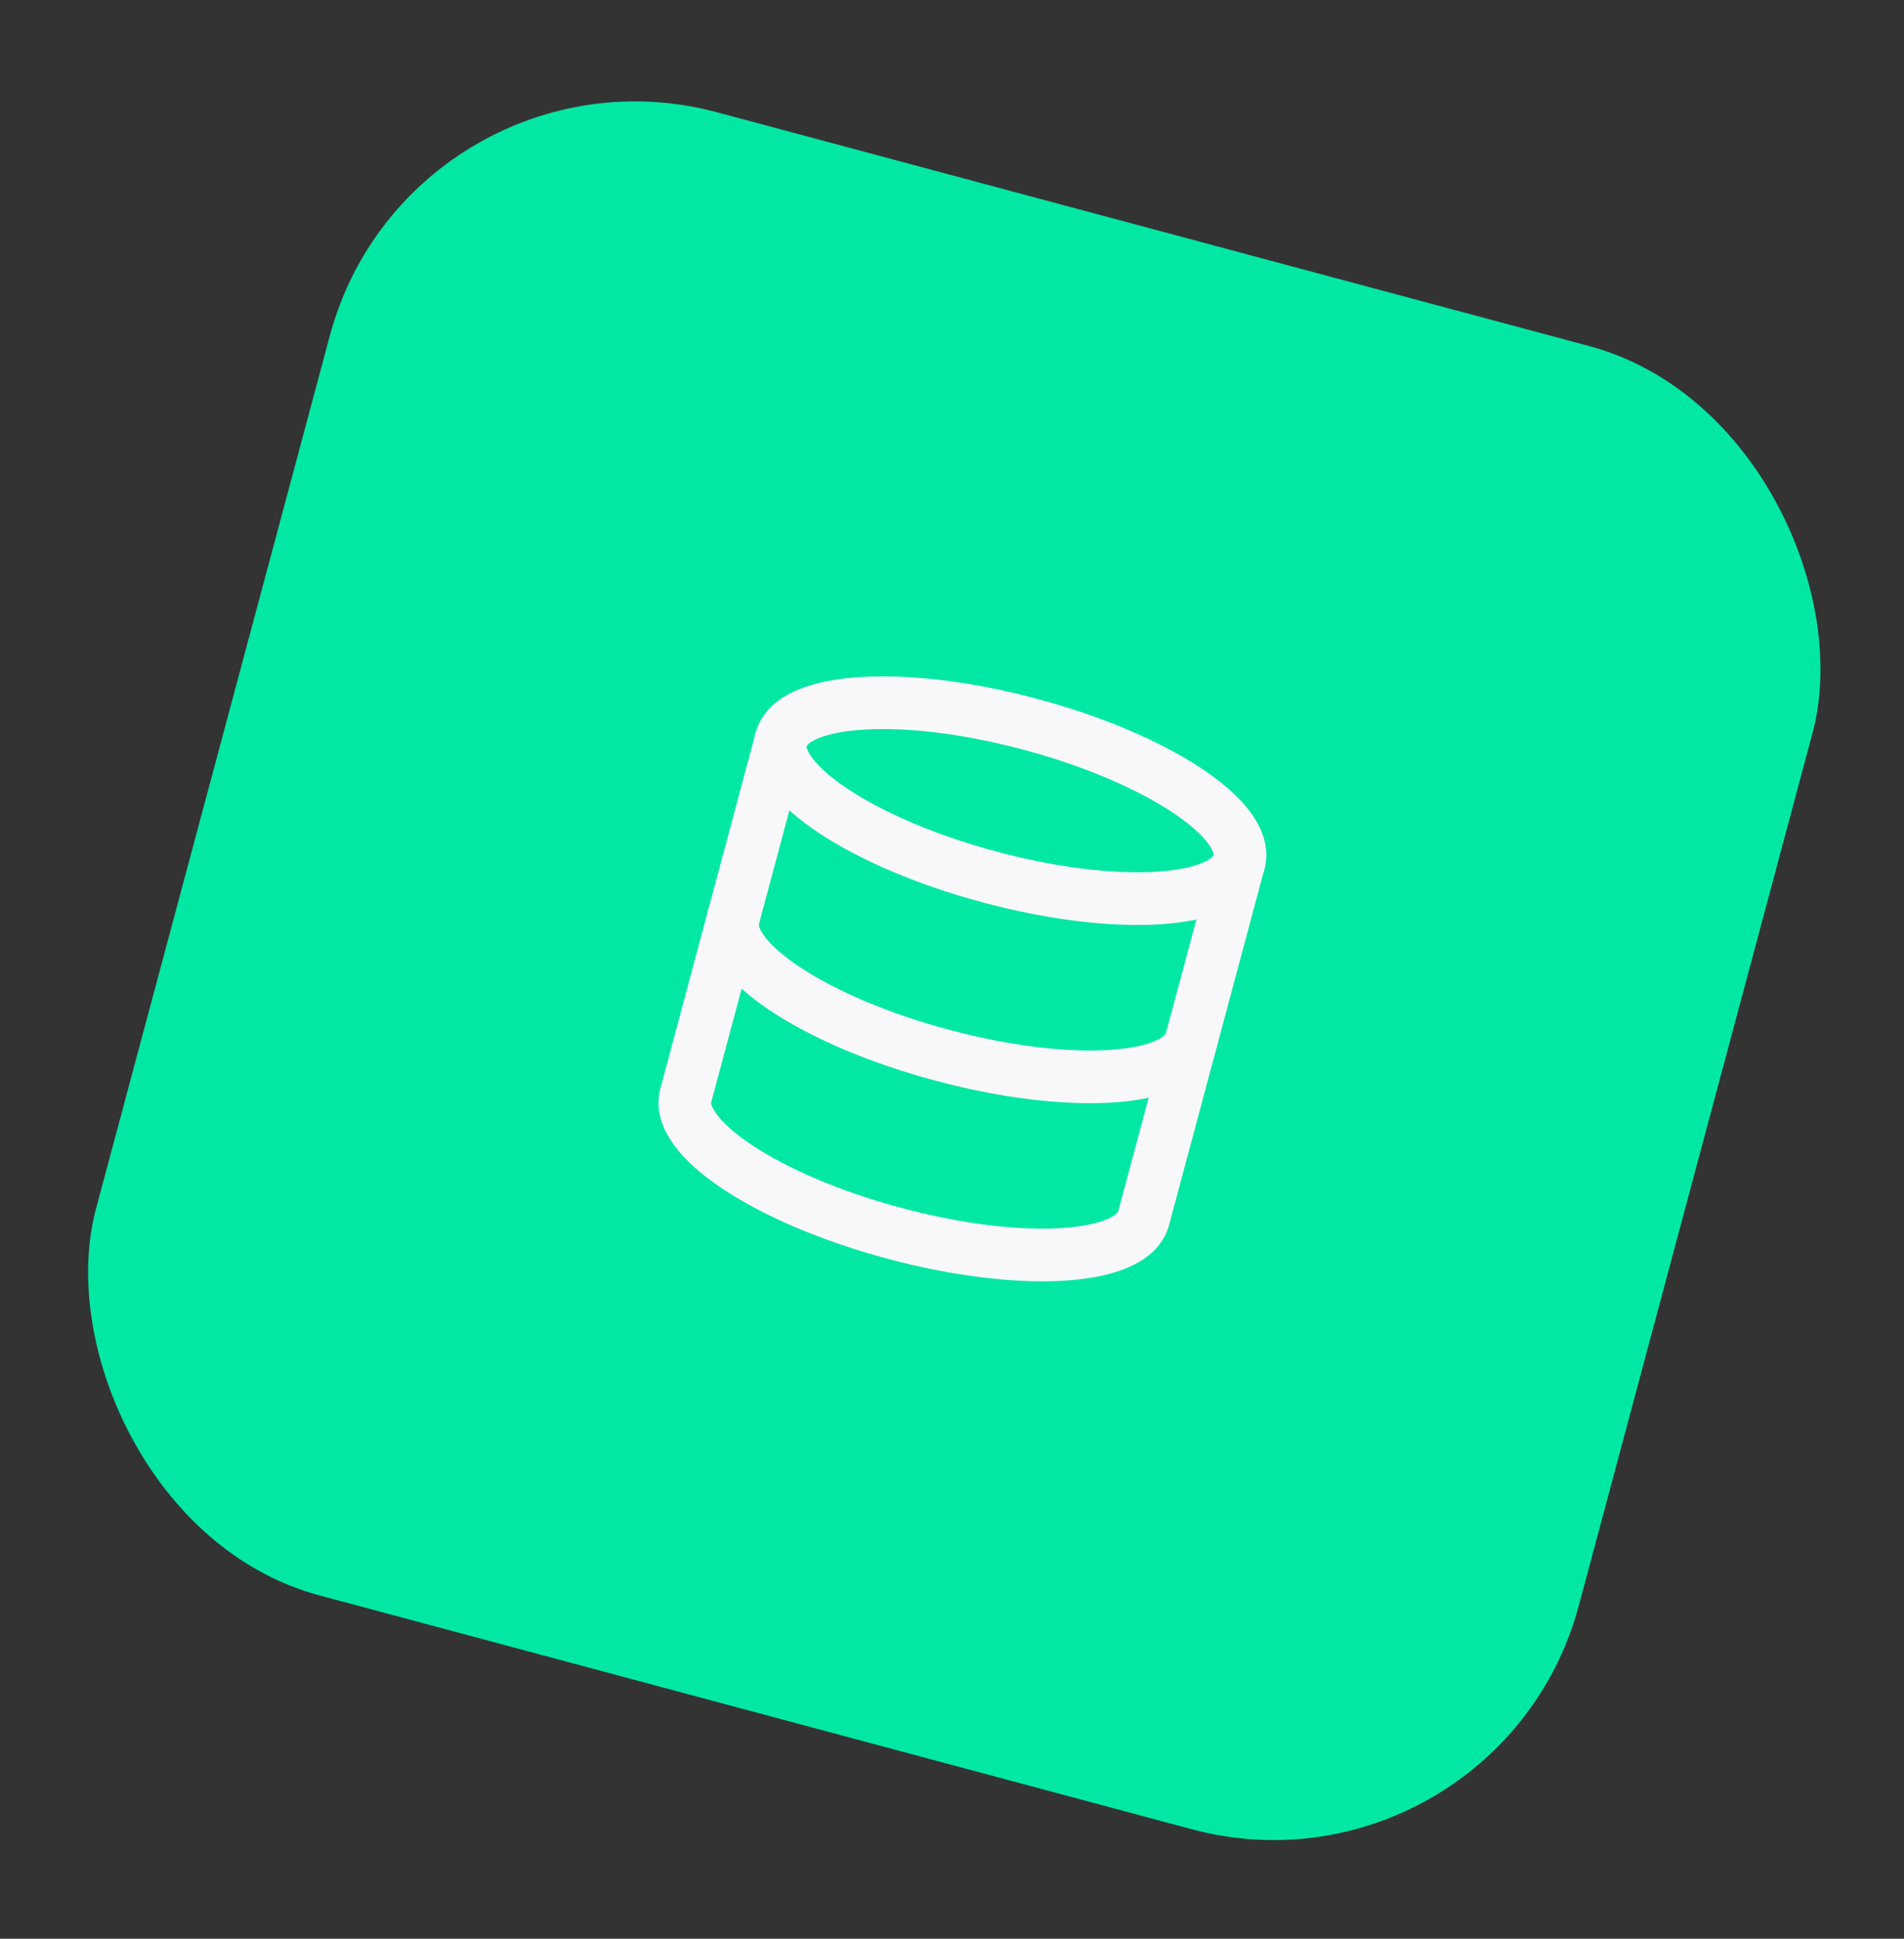
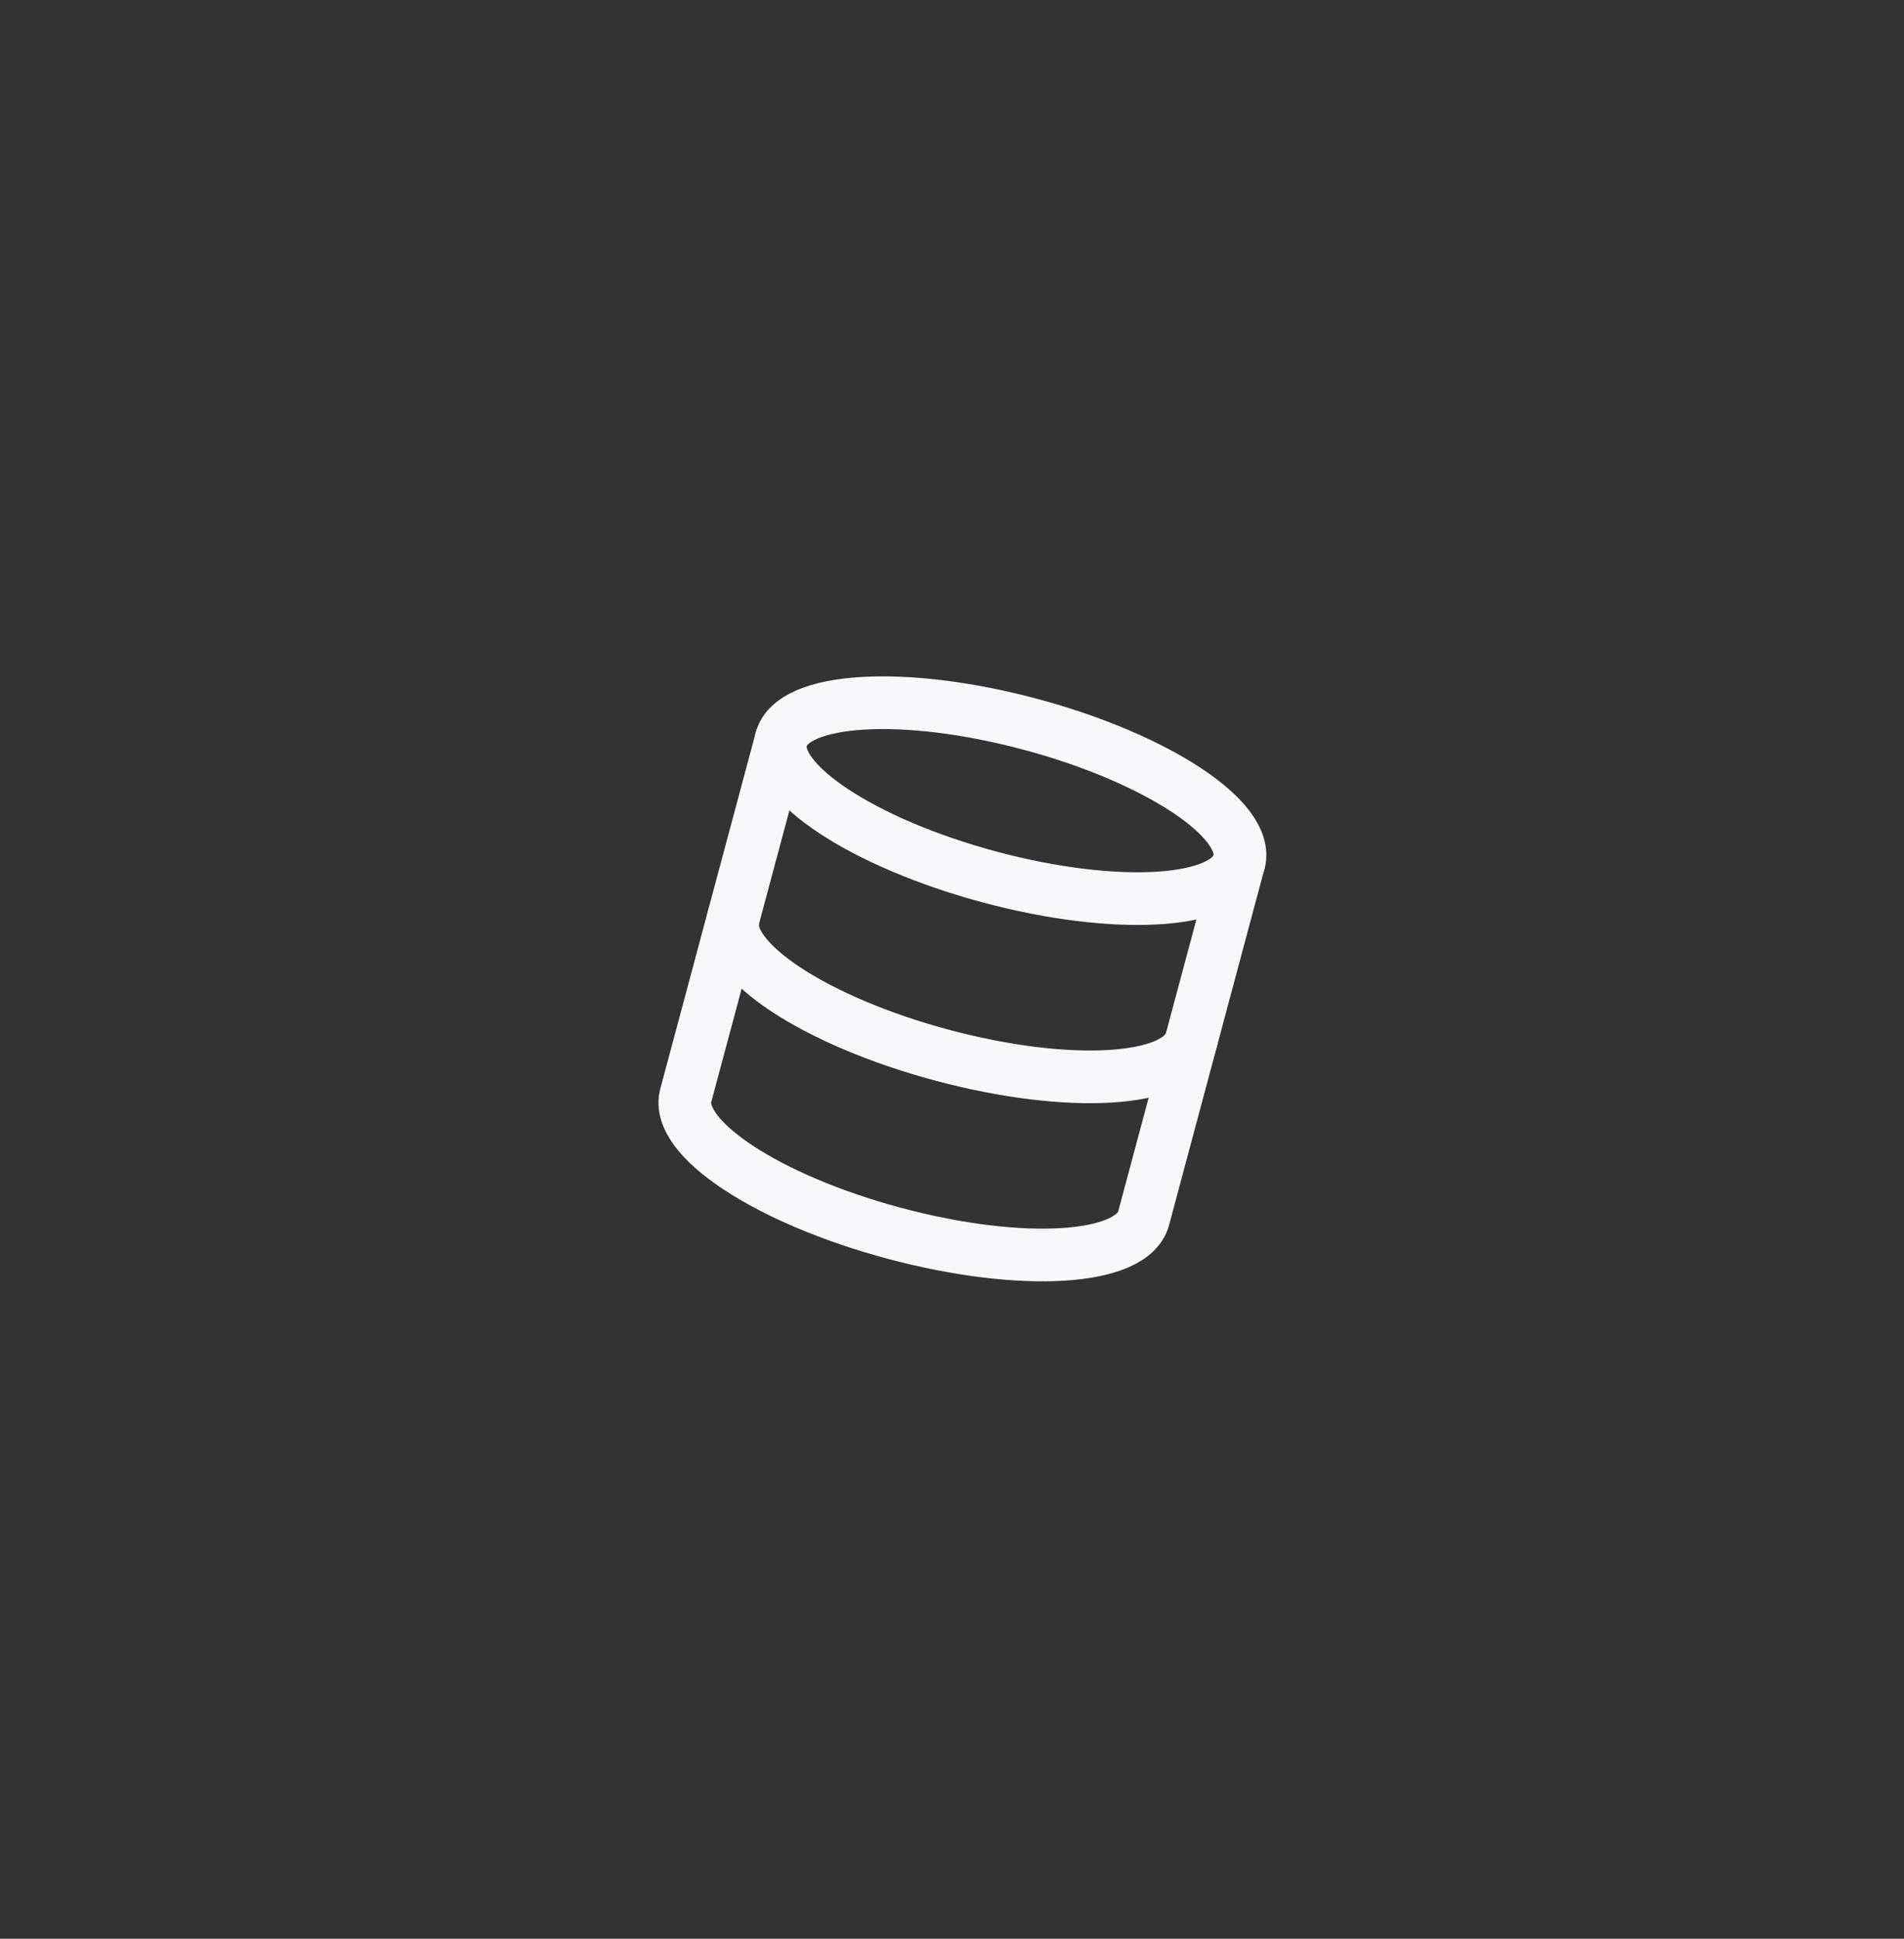
<svg xmlns="http://www.w3.org/2000/svg" xmlns:ns1="http://sodipodi.sourceforge.net/DTD/sodipodi-0.dtd" xmlns:ns2="http://www.inkscape.org/namespaces/inkscape" width="56" height="57" viewBox="0 0 56 57" fill="none" version="1.1" id="svg3" ns1:docname="Group 60.svg" ns2:version="1.3.2 (091e20e, 2023-11-25, custom)">
  <rect x="0" y="0" width="56" height="57" fill="#333333" stroke="none" />
  <ns1:namedview id="namedview3" pagecolor="#505050" bordercolor="#eeeeee" borderopacity="1" ns2:showpageshadow="0" ns2:pageopacity="0" ns2:pagecheckerboard="0" ns2:deskcolor="#505050" ns2:zoom="13.631579" ns2:cx="27.986486" ns2:cy="28.5" ns2:window-width="1920" ns2:window-height="991" ns2:window-x="-9" ns2:window-y="-9" ns2:window-maximized="1" ns2:current-layer="svg3" />
-   <rect x="12.106" y="0.894" width="45.146" height="45.146" rx="9.295" transform="rotate(15 12.106 0.894)" fill="#1267DD" id="rect1" style="fill:#00e8a4;fill-opacity:1" />
  <g clip-path="url(#clip0_30_34)" id="g3">
    <path d="M29.108 25.785C32.827 26.781 36.11 26.584 36.443 25.345C36.775 24.105 34.029 22.292 30.311 21.296C26.592 20.299 23.308 20.497 22.976 21.736C22.644 22.976 25.389 24.788 29.108 25.785Z" stroke="#F8F8FA" stroke-width="1.549" stroke-linecap="round" stroke-linejoin="round" id="path1" />
    <path d="M35.039 30.582C34.706 31.824 31.445 32.024 27.704 31.022C23.963 30.02 21.239 28.215 21.572 26.973" stroke="#F8F8FA" stroke-width="1.549" stroke-linecap="round" stroke-linejoin="round" id="path2" />
    <path d="M22.976 21.736L20.169 32.21C19.836 33.452 22.56 35.257 26.301 36.259C30.042 37.261 33.303 37.061 33.636 35.819L36.442 25.345" stroke="#F8F8FA" stroke-width="1.549" stroke-linecap="round" stroke-linejoin="round" id="path3" />
  </g>
  <defs id="defs3">
    <clipPath id="clip0_30_34">
      <rect width="18.589" height="18.589" fill="white" transform="translate(21.733 17.394) rotate(15)" id="rect3" />
    </clipPath>
  </defs>
</svg>